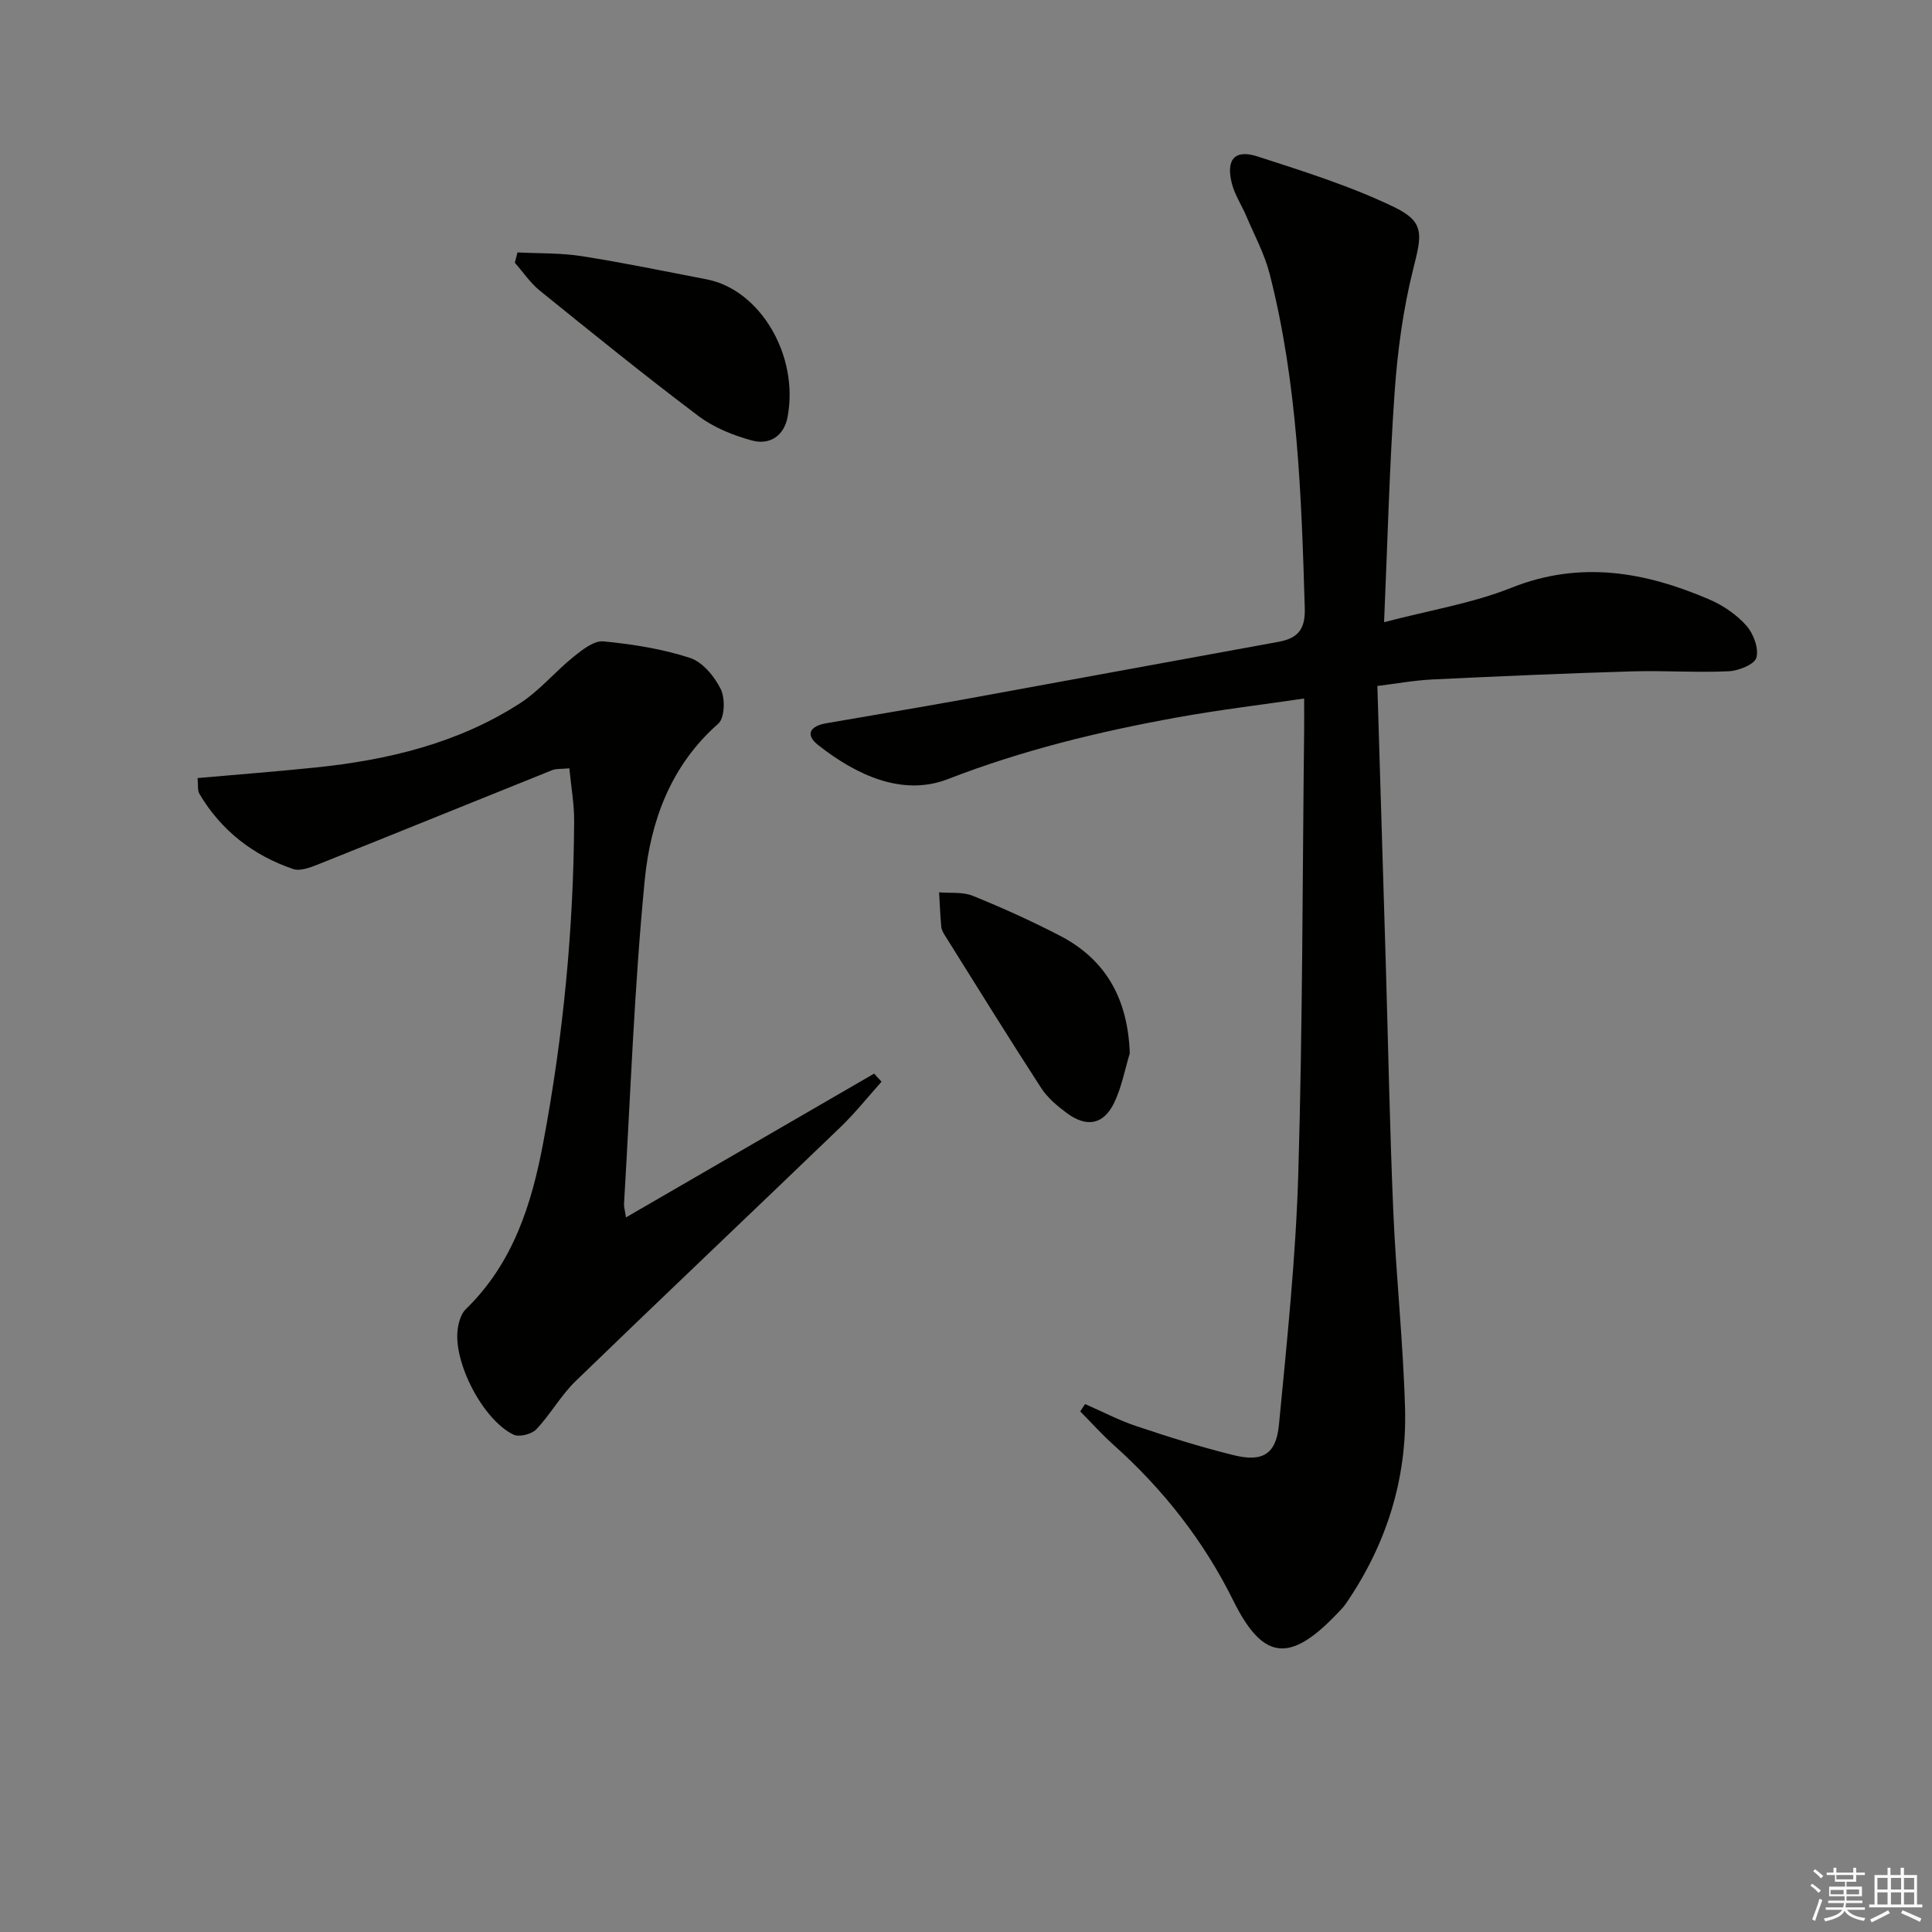
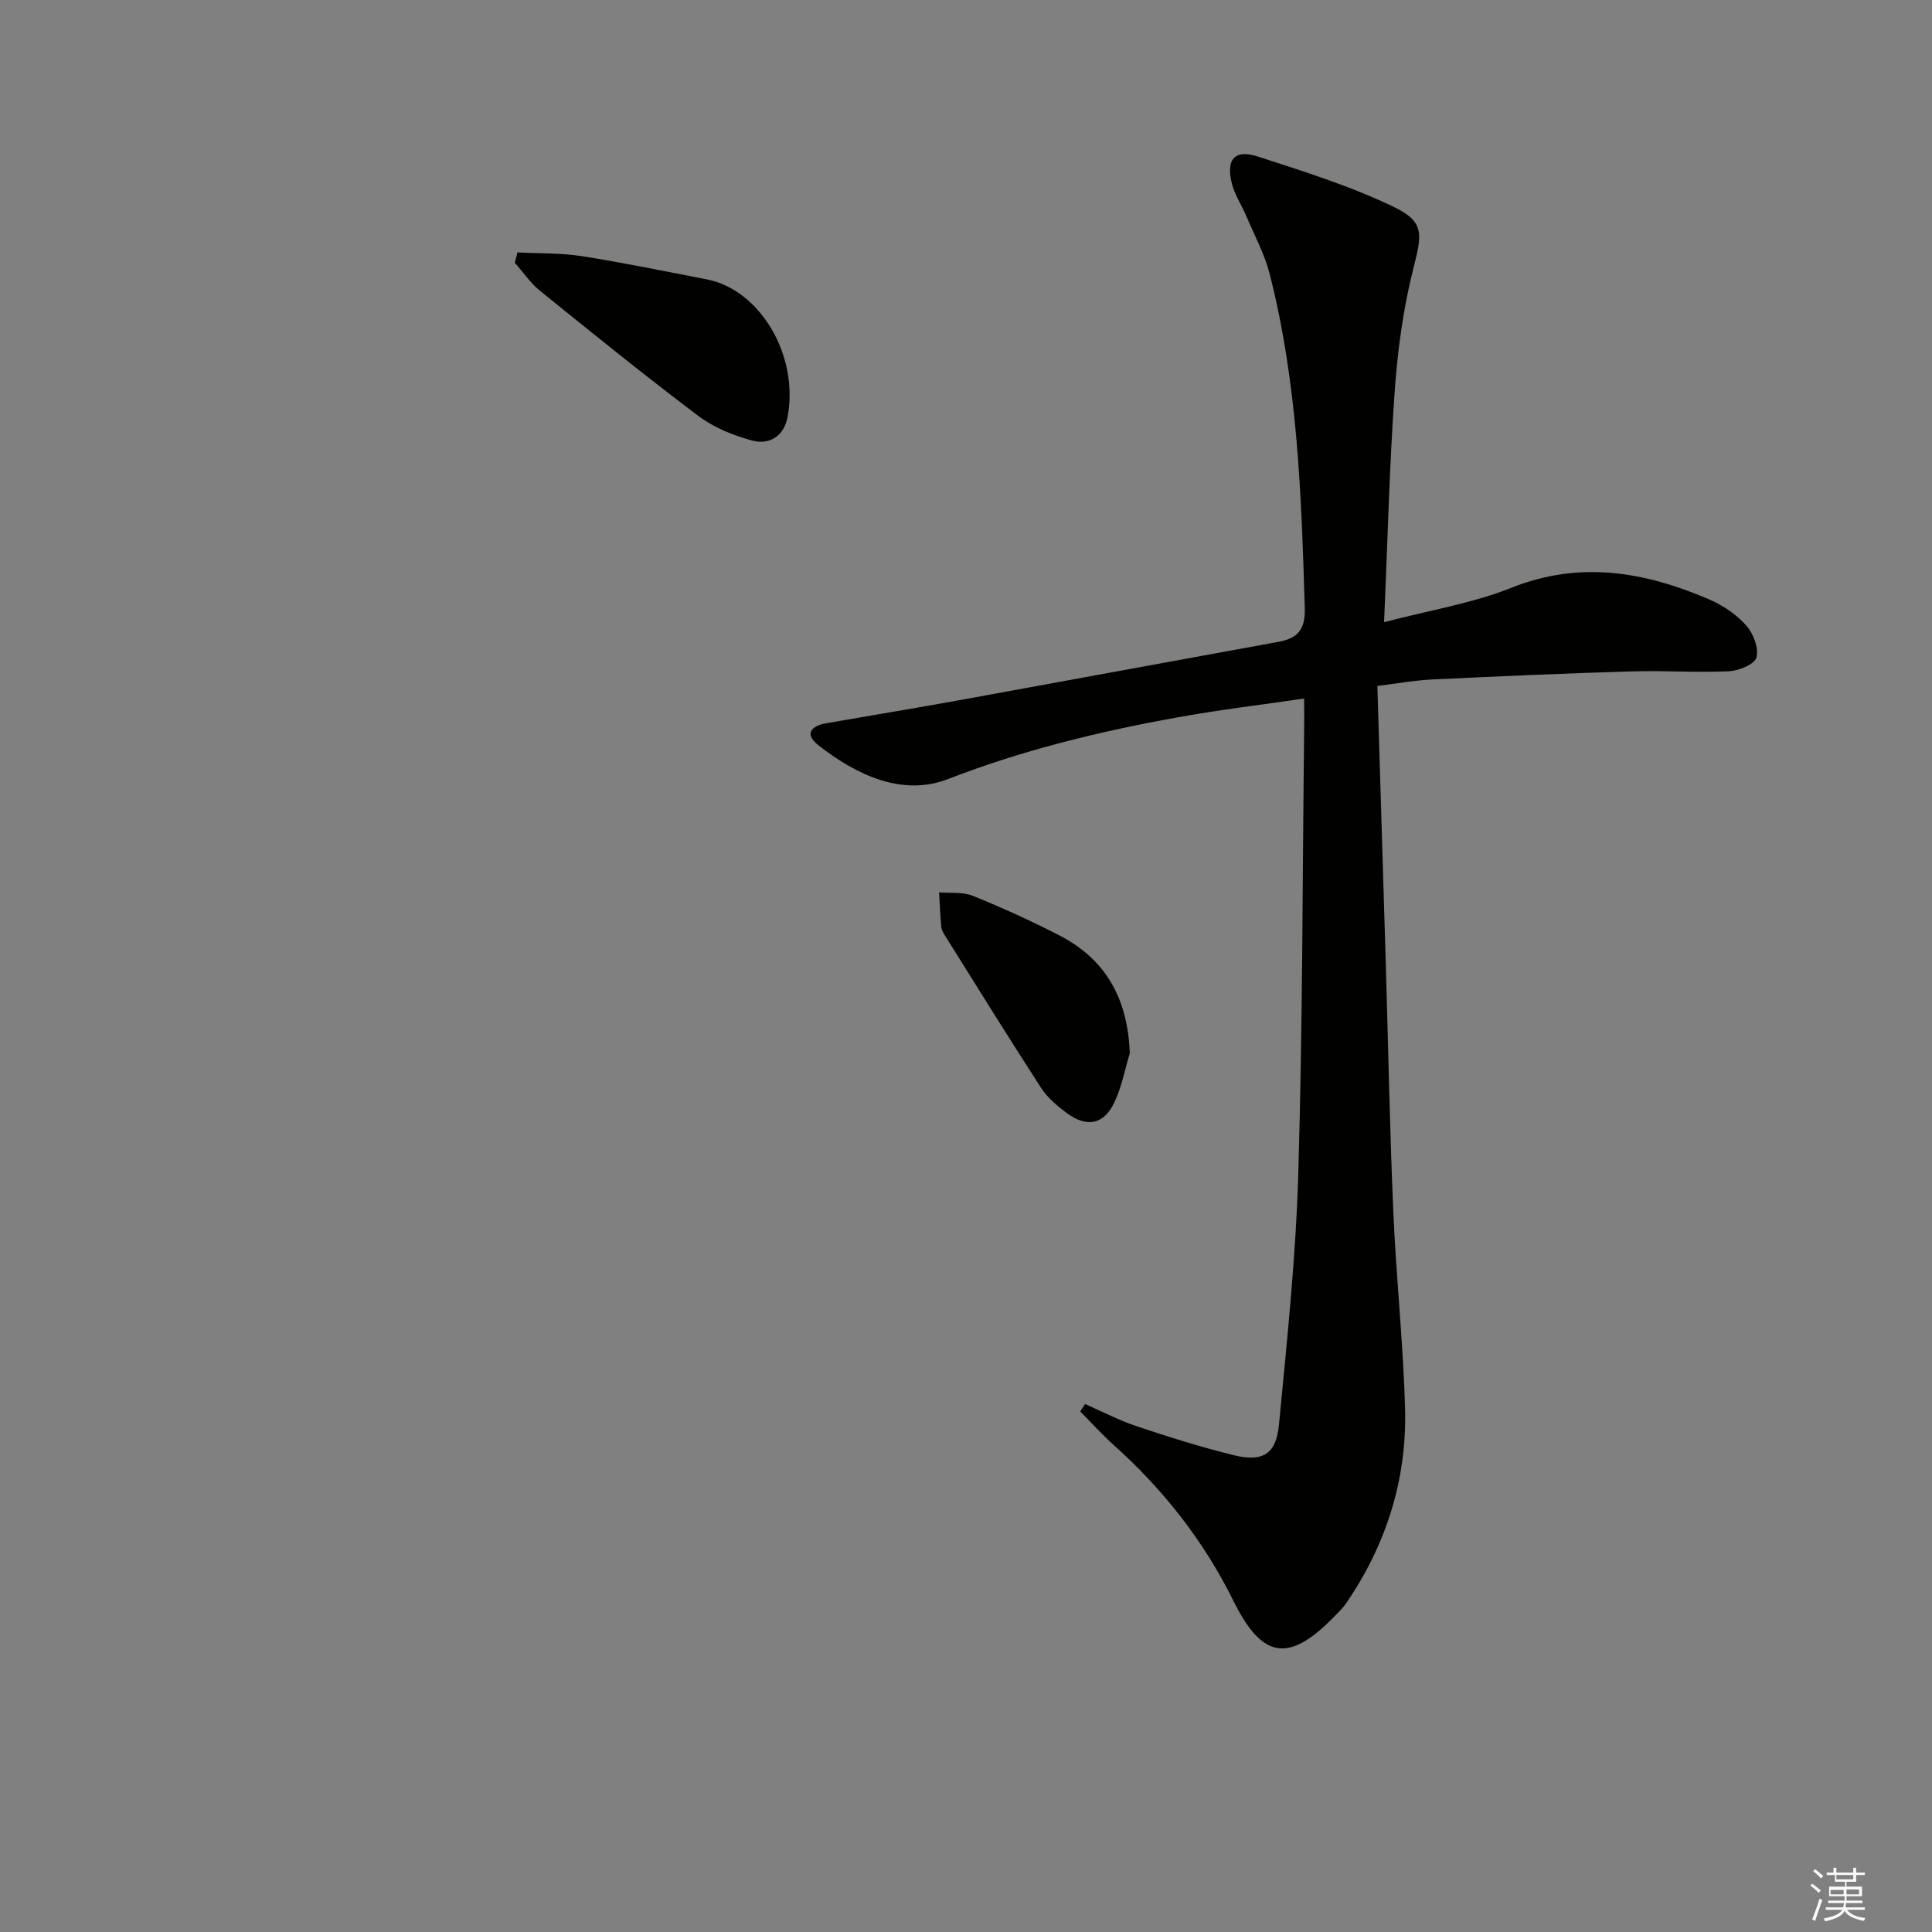
<svg xmlns="http://www.w3.org/2000/svg" enable-background="new 0 0 400 400" viewBox="0 0 400 400">
  <rect x="0" y="0" width="400" height="400" fill="#808080" stroke="none" />
  <g fill="#010100">
    <path d="m224.65 290.69c3.57 1.56 7.04 3.39 10.72 4.61 6.6 2.21 13.26 4.3 20.01 5.97 6.02 1.49 8.82-.16 9.41-6.27 1.67-17.35 3.5-34.73 4.01-52.14.9-30.62.86-61.28 1.21-91.92.02-1.81 0-3.62 0-6.32-9.06 1.33-17.71 2.36-26.26 3.91-16.18 2.92-32.02 6.77-47.49 12.77-9.39 3.65-18.95-.81-26.84-7.02-2.9-2.28-1.55-3.98 1.61-4.53 9.32-1.63 18.66-3.16 27.97-4.85 21.87-3.97 43.73-8.03 65.61-12 3.99-.72 5.66-2.46 5.53-6.96-.69-23.28-1.47-46.53-7.27-69.23-1.06-4.13-3.15-8-4.83-11.96-.97-2.29-2.42-4.44-3.01-6.81-1.24-4.96.62-7.08 5.36-5.54 9.56 3.1 19.25 6.13 28.26 10.48 6.41 3.1 5.73 5.71 3.94 12.82-2.09 8.32-3.25 16.96-3.85 25.54-1.08 15.4-1.45 30.84-2.18 47.58 9.56-2.51 18.31-3.92 26.33-7.12 14.29-5.7 27.7-3.31 41.03 2.42 2.83 1.22 5.61 3.12 7.64 5.4 1.47 1.65 2.61 4.7 2.08 6.64-.38 1.4-3.69 2.73-5.76 2.82-6.65.31-13.33-.18-19.98.02-13.76.41-27.52 1.01-41.28 1.67-3.74.18-7.45.86-11.45 1.35.59 19.55 1.18 38.49 1.74 57.42.51 17.14.82 34.28 1.56 51.41.58 13.61 2.06 27.19 2.43 40.8.4 14.67-3.9 28.19-12.23 40.34-.65.95-1.52 1.77-2.33 2.61-9.5 9.77-14.98 8.95-21-3.21-6.13-12.39-14.51-23.04-24.79-32.24-2.42-2.17-4.6-4.61-6.9-6.93.32-.51.66-1.02 1-1.53z" />
-     <path d="m182.51 223.96c-2.83 3.15-5.47 6.49-8.52 9.42-18.23 17.55-36.62 34.95-54.8 52.55-3.07 2.97-5.21 6.89-8.16 10-.96 1.01-3.54 1.66-4.71 1.1-6.36-3.07-12.53-15.04-11.55-21.91.2-1.41.69-3.11 1.65-4.05 9.8-9.52 13.65-21.66 16.08-34.65 4.12-21.96 6.25-44.08 6.37-66.4.02-3.58-.63-7.16-.99-10.95-1.67.17-2.72.04-3.58.39-16.17 6.49-32.3 13.06-48.48 19.52-1.61.64-3.7 1.43-5.14.94-8.27-2.83-14.88-7.95-19.38-15.54-.45-.76-.25-1.9-.4-3.29 8.25-.73 16.31-1.35 24.35-2.18 15.01-1.54 29.51-5 42.36-13.27 4.11-2.65 7.35-6.62 11.21-9.72 1.79-1.44 4.18-3.32 6.13-3.13 6.04.59 12.16 1.55 17.9 3.42 2.61.85 5.09 3.85 6.38 6.48.94 1.92.82 5.97-.52 7.14-9.82 8.62-14.01 20.13-15.21 32.24-2.19 22.31-2.96 44.77-4.3 67.16-.04.61.16 1.23.4 2.82 17.45-10.11 34.41-19.94 51.38-29.77.51.56 1.02 1.12 1.53 1.68z" />
    <path d="m107.14 52.26c4.45.23 8.96.09 13.35.78 8.65 1.36 17.23 3.14 25.83 4.8 11.04 2.13 19.14 15.74 16.74 28.49-.74 3.94-3.73 5.85-7.33 4.88-3.9-1.05-7.94-2.68-11.14-5.09-11.13-8.39-21.97-17.17-32.81-25.93-1.99-1.61-3.47-3.85-5.19-5.79.18-.71.36-1.43.55-2.14z" />
    <path d="m233.91 218.08c-1.04 3.42-1.69 7.04-3.23 10.23-2.2 4.55-5.68 5.19-9.81 2.14-1.98-1.47-4-3.17-5.32-5.21-6.76-10.43-13.3-21-19.9-31.54-.35-.55-.71-1.19-.77-1.82-.22-2.37-.31-4.75-.45-7.13 2.34.2 4.9-.13 6.98.72 6.14 2.49 12.2 5.23 18.08 8.28 9.66 5.03 14.03 13.28 14.42 24.33z" />
  </g>
  <path d="m374.8 390.4.4-.4c.7.5 1.3 1 1.8 1.4l-.5.5c-.5-.6-1.1-1.1-1.7-1.5zm1 7.3-.6-.3c.5-1.4 1.1-2.8 1.5-4.3.2.1.4.2.6.3-.5 1.3-1 2.8-1.5 4.3zm-.4-10.3.4-.4c.4.3 1 .8 1.7 1.4l-.5.5c-.4-.5-1-1-1.6-1.5zm2.5.3h1.7v-1h.6v1h3.5v-1h.6v1h1.8v.5h-1.8v1.4h-2v1h3.2v2h-3.2v.9h3.3v.5h-3.4c0 .3-.1.6-.1.9h4v.5h-3.7c.7.9 1.9 1.5 3.8 1.7-.1.2-.2.4-.3.6-2.1-.4-3.5-1.1-4-2.1-.4 1-1.8 1.7-4 2.2-.1-.2-.2-.4-.3-.6 2.1-.4 3.4-1 3.8-1.8h-3.4v-.5h3.6c.1-.3.1-.6.2-.9h-3.3v-.5h3.4c0-.3 0-.6 0-.9h-3.2v-2h3.3v-1h-2.1v-1.4h-1.7v-.5zm1.1 3.5v1h2.7c0-.3 0-.4 0-.4 0-.1 0-.2 0-.2 0-.1 0-.2 0-.3h-2.7zm1.2-3v.9h3.5v-.9zm4.7 3h-2.6v.6.4h2.6z" fill="#fafafb" />
-   <path d="m393.6 386.7h.6v1.5h2.7v6.1h1.1v.6h-11v-.6h1.1v-6.1h2.7v-1.5h.6v1.5h2.1v-1.5zm-2.7 8.8.4.6c-1.2.6-2.5 1.3-3.8 1.9-.1-.2-.2-.4-.3-.6 1.2-.6 2.5-1.2 3.7-1.9zm-2.2-6.7v2.4h2.1v-2.4zm0 3v2.5h2.1v-2.5zm2.8-3v2.4h2.1v-2.4zm0 3v2.5h2.1v-2.5zm6 6.1c-1.4-.7-2.7-1.3-3.9-1.8l.3-.6c1.5.6 2.7 1.2 3.9 1.7zm-1.2-9.1h-2.1v2.4h2.1zm-2.1 3v2.5h2.1v-2.5z" fill="#fafafb" />
</svg>